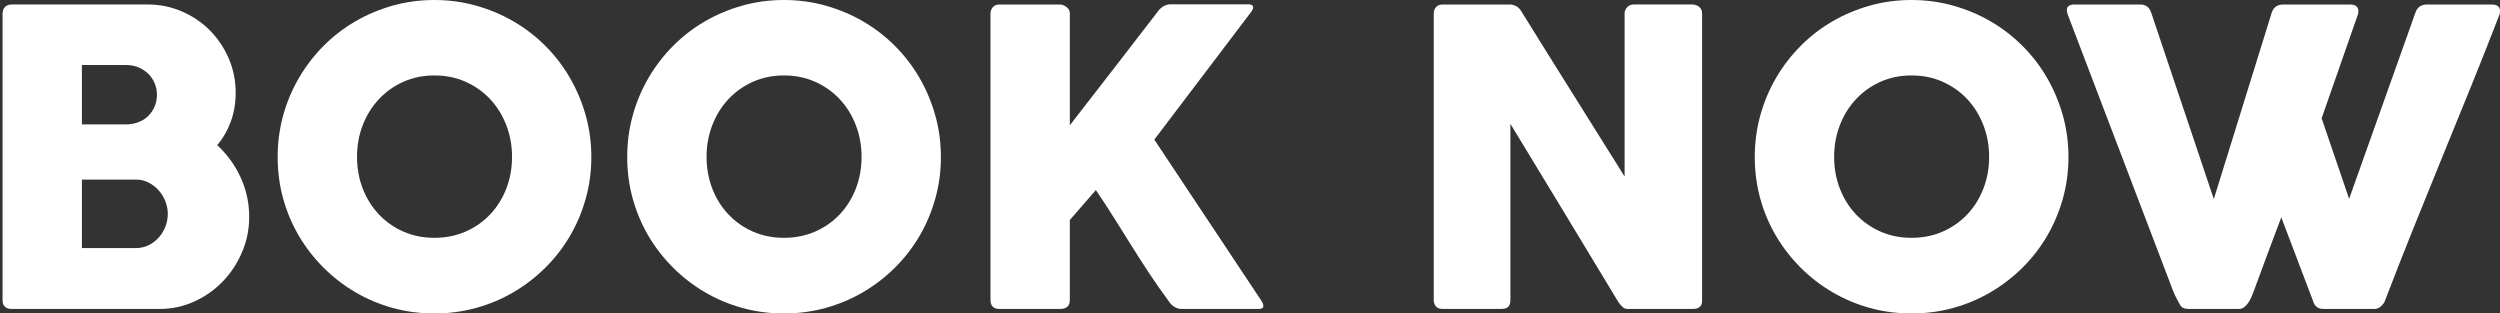
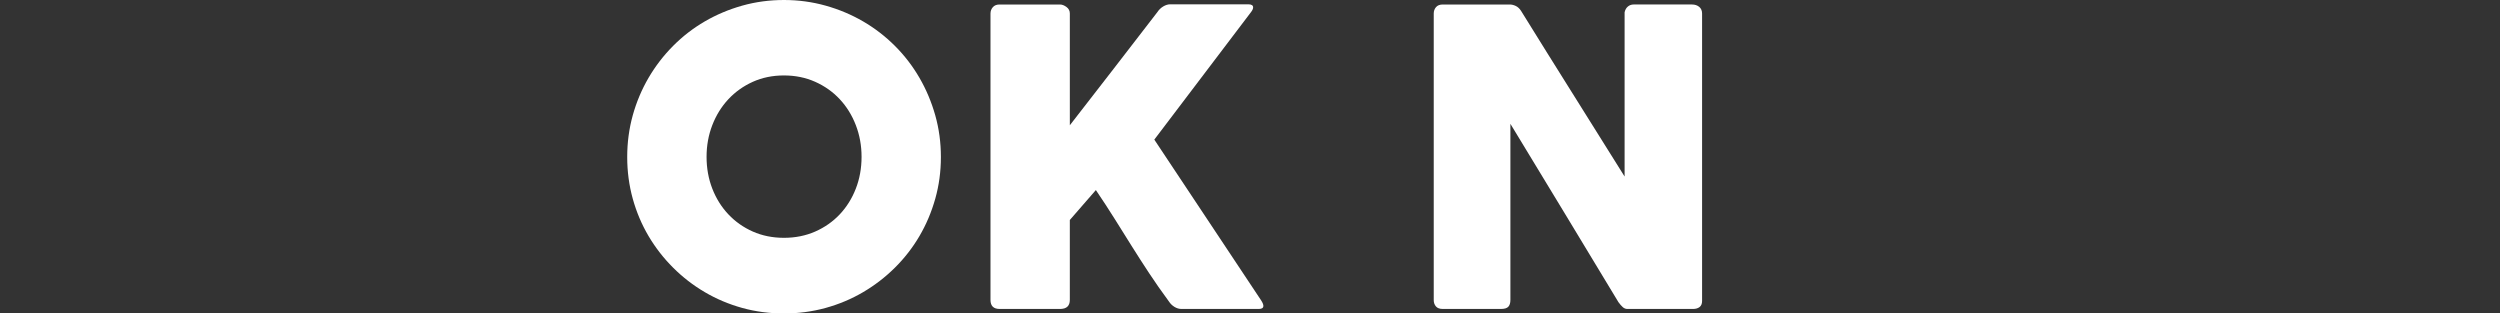
<svg xmlns="http://www.w3.org/2000/svg" version="1.1" id="Layer_1" x="0px" y="0px" width="240.25px" height="30.084px" viewBox="0 -84.834 240.25 30.084" enable-background="new 0 -84.834 240.25 30.084" xml:space="preserve">
  <rect x="0" y="-84.834" width="240.25" height="30.084" fill="#333333" stroke="none" />
  <g>
-     <path fill="#FFFFFF" d="M0.245-83.494c0-0.276,0.075-0.497,0.226-0.661s0.366-0.247,0.641-0.247h13.082   c1.156,0,2.246,0.221,3.271,0.661c1.024,0.44,1.921,1.043,2.689,1.812c0.768,0.77,1.375,1.669,1.823,2.7   c0.446,1.031,0.67,2.137,0.67,3.319c0,0.986-0.156,1.901-0.463,2.75c-0.31,0.847-0.746,1.605-1.31,2.275   c0.944,0.867,1.693,1.898,2.245,3.093c0.553,1.196,0.829,2.463,0.829,3.803c0,1.195-0.231,2.328-0.691,3.398   c-0.458,1.071-1.079,2.01-1.862,2.818c-0.781,0.807-1.694,1.448-2.738,1.921s-2.144,0.708-3.3,0.708H1.112   c-0.263,0-0.473-0.069-0.63-0.207c-0.159-0.138-0.237-0.351-0.237-0.64V-83.494z M15.081-75.732c0-0.394-0.072-0.761-0.218-1.103   c-0.145-0.341-0.348-0.643-0.613-0.906c-0.263-0.263-0.579-0.47-0.947-0.621s-0.771-0.228-1.206-0.228H7.871v5.714h4.167   c0.449,0,0.859-0.069,1.236-0.207c0.375-0.138,0.694-0.335,0.957-0.592c0.263-0.256,0.471-0.558,0.622-0.906   C15.005-74.927,15.081-75.312,15.081-75.732z M16.125-64.286c0-0.393-0.075-0.787-0.226-1.182   c-0.152-0.395-0.362-0.746-0.633-1.053c-0.27-0.31-0.592-0.563-0.967-0.759c-0.375-0.197-0.781-0.296-1.215-0.296H7.871v6.58h5.212   c0.435,0,0.837-0.091,1.206-0.276c0.369-0.183,0.691-0.43,0.967-0.737c0.277-0.31,0.491-0.661,0.643-1.055   C16.049-63.459,16.125-63.864,16.125-64.286z" />
-     <path fill="#FFFFFF" d="M26.684-69.742c0-1.394,0.178-2.729,0.532-4.01c0.356-1.281,0.861-2.481,1.519-3.605   c0.657-1.123,1.443-2.144,2.357-3.064c0.912-0.919,1.927-1.703,3.044-2.354c1.118-0.649,2.317-1.156,3.598-1.517   c1.283-0.361,2.62-0.542,4.013-0.542c1.379,0,2.713,0.181,4.002,0.542c1.287,0.361,2.49,0.867,3.607,1.517   c1.118,0.651,2.136,1.435,3.056,2.354c0.92,0.92,1.704,1.941,2.355,3.064c0.651,1.124,1.158,2.325,1.519,3.605   c0.361,1.281,0.542,2.617,0.542,4.01c0,1.392-0.181,2.727-0.542,4.008s-0.868,2.476-1.519,3.587   c-0.651,1.109-1.435,2.121-2.355,3.033c-0.92,0.912-1.938,1.698-3.056,2.354c-1.118,0.658-2.32,1.163-3.607,1.519   c-1.289,0.354-2.623,0.531-4.002,0.531c-1.394,0-2.73-0.176-4.013-0.531c-1.281-0.356-2.48-0.861-3.598-1.519   c-1.117-0.656-2.132-1.441-3.044-2.354c-0.914-0.912-1.7-1.924-2.357-3.033c-0.657-1.111-1.163-2.306-1.519-3.587   C26.862-67.015,26.684-68.351,26.684-69.742z M34.31-69.763c0,1.09,0.183,2.108,0.55,3.055c0.367,0.946,0.884,1.77,1.546,2.472   s1.446,1.254,2.351,1.655c0.906,0.4,1.903,0.601,2.992,0.601c1.088,0,2.087-0.201,3-0.601c0.913-0.401,1.7-0.953,2.362-1.655   s1.177-1.526,1.544-2.472c0.367-0.946,0.552-1.964,0.552-3.055c0-1.076-0.185-2.091-0.552-3.043   c-0.367-0.953-0.882-1.783-1.544-2.493c-0.662-0.709-1.449-1.267-2.362-1.674c-0.912-0.407-1.911-0.611-3-0.611   c-1.089,0-2.086,0.204-2.992,0.611c-0.904,0.407-1.688,0.965-2.351,1.674c-0.662,0.71-1.179,1.541-1.546,2.493   C34.492-71.854,34.31-70.839,34.31-69.763z" />
    <path fill="#FFFFFF" d="M60.275-69.742c0-1.394,0.178-2.729,0.533-4.01c0.356-1.281,0.861-2.481,1.518-3.605   c0.657-1.123,1.443-2.144,2.357-3.064c0.913-0.919,1.927-1.703,3.045-2.354c1.117-0.649,2.317-1.156,3.598-1.517   c1.283-0.361,2.62-0.542,4.013-0.542c1.379,0,2.713,0.181,4.002,0.542c1.288,0.361,2.49,0.867,3.607,1.517   c1.118,0.651,2.136,1.435,3.056,2.354c0.92,0.92,1.704,1.941,2.355,3.064c0.651,1.124,1.158,2.325,1.519,3.605   c0.361,1.281,0.542,2.617,0.542,4.01c0,1.392-0.181,2.727-0.542,4.008s-0.867,2.476-1.519,3.587   c-0.651,1.109-1.435,2.121-2.355,3.033s-1.938,1.698-3.056,2.354c-1.117,0.658-2.32,1.163-3.607,1.519   c-1.289,0.354-2.623,0.531-4.002,0.531c-1.393,0-2.73-0.176-4.013-0.531c-1.281-0.356-2.48-0.861-3.598-1.519   c-1.118-0.656-2.132-1.441-3.045-2.354c-0.914-0.912-1.7-1.924-2.357-3.033c-0.657-1.111-1.162-2.306-1.518-3.587   C60.454-67.015,60.275-68.351,60.275-69.742z M67.901-69.763c0,1.09,0.183,2.108,0.55,3.055c0.367,0.946,0.883,1.77,1.545,2.472   s1.446,1.254,2.351,1.655c0.906,0.4,1.903,0.601,2.992,0.601c1.089,0,2.087-0.201,3-0.601c0.912-0.401,1.699-0.953,2.362-1.655   c0.662-0.702,1.177-1.526,1.544-2.472c0.367-0.946,0.551-1.964,0.551-3.055c0-1.076-0.184-2.091-0.551-3.043   c-0.367-0.953-0.882-1.783-1.544-2.493c-0.663-0.709-1.45-1.267-2.362-1.674c-0.913-0.407-1.911-0.611-3-0.611   c-1.088,0-2.086,0.204-2.992,0.611c-0.904,0.407-1.688,0.965-2.351,1.674c-0.662,0.71-1.178,1.541-1.545,2.493   C68.084-71.854,67.901-70.839,67.901-69.763z" />
    <path fill="#FFFFFF" d="M95.187-83.534c0-0.236,0.075-0.439,0.226-0.611c0.151-0.17,0.362-0.256,0.638-0.256h5.817   c0.196,0,0.402,0.079,0.619,0.237c0.216,0.157,0.324,0.367,0.324,0.63v10.738c1.432-1.839,2.838-3.651,4.217-5.438   c1.379-1.786,2.777-3.598,4.196-5.437c0.145-0.223,0.332-0.404,0.561-0.542c0.231-0.138,0.457-0.207,0.68-0.207h7.488   c0.313,0,0.473,0.098,0.473,0.295c0,0.132-0.072,0.291-0.217,0.473l-9.28,12.235l10.264,15.446   c0.145,0.223,0.217,0.401,0.217,0.532c0,0.197-0.145,0.295-0.433,0.295h-7.448c-0.223,0-0.444-0.065-0.661-0.197   c-0.216-0.131-0.397-0.308-0.542-0.532c-0.696-0.944-1.329-1.852-1.9-2.717c-0.572-0.868-1.127-1.732-1.666-2.591   c-0.539-0.861-1.083-1.731-1.635-2.61c-0.551-0.88-1.156-1.807-1.812-2.778l-2.503,2.876v7.683c0,0.579-0.314,0.867-0.943,0.867   H96.07c-0.589,0-0.884-0.289-0.884-0.867V-83.534z" />
    <path fill="#FFFFFF" d="M137.782-83.534c0-0.236,0.07-0.439,0.217-0.611c0.145-0.17,0.36-0.256,0.649-0.256h6.442   c0.184,0,0.375,0.046,0.572,0.138c0.197,0.093,0.367,0.25,0.511,0.473c1.668,2.693,3.324,5.347,4.966,7.96s3.303,5.267,4.985,7.959   v-15.782c0.051-0.236,0.156-0.42,0.313-0.552c0.159-0.131,0.342-0.197,0.552-0.197h5.615c0.275,0,0.507,0.077,0.689,0.228   c0.185,0.151,0.277,0.364,0.277,0.64v27.623c0,0.263-0.08,0.457-0.237,0.58c-0.157,0.125-0.374,0.188-0.649,0.188H156.4   c-0.172,0-0.322-0.059-0.454-0.178c-0.131-0.117-0.269-0.276-0.413-0.473c-1.748-2.889-3.475-5.745-5.183-8.57   c-1.707-2.823-3.44-5.681-5.201-8.57v16.923c0,0.29-0.065,0.507-0.197,0.651c-0.131,0.145-0.367,0.216-0.708,0.216h-5.596   c-0.302,0-0.521-0.082-0.659-0.247c-0.138-0.164-0.207-0.364-0.207-0.6V-83.534z" />
-     <path fill="#FFFFFF" d="M168.634-69.742c0-1.394,0.178-2.729,0.532-4.01c0.356-1.281,0.861-2.481,1.519-3.605   c0.657-1.123,1.443-2.144,2.356-3.064c0.913-0.919,1.928-1.703,3.045-2.354c1.118-0.649,2.317-1.156,3.598-1.517   c1.283-0.361,2.62-0.542,4.014-0.542c1.379,0,2.713,0.181,4.002,0.542c1.287,0.361,2.49,0.867,3.607,1.517   c1.117,0.651,2.136,1.435,3.056,2.354c0.921,0.92,1.704,1.941,2.355,3.064c0.651,1.124,1.157,2.325,1.519,3.605   c0.36,1.281,0.542,2.617,0.542,4.01c0,1.392-0.182,2.727-0.542,4.008c-0.361,1.281-0.867,2.476-1.519,3.587   c-0.651,1.109-1.435,2.121-2.355,3.033c-0.92,0.912-1.938,1.698-3.056,2.354c-1.117,0.658-2.32,1.163-3.607,1.519   c-1.289,0.354-2.623,0.531-4.002,0.531c-1.394,0-2.73-0.176-4.014-0.531c-1.28-0.356-2.479-0.861-3.598-1.519   c-1.117-0.656-2.132-1.441-3.045-2.354s-1.699-1.924-2.356-3.033c-0.657-1.111-1.162-2.306-1.519-3.587   C168.812-67.015,168.634-68.351,168.634-69.742z M176.26-69.763c0,1.09,0.183,2.108,0.55,3.055c0.367,0.946,0.883,1.77,1.545,2.472   s1.446,1.254,2.351,1.655c0.906,0.4,1.903,0.601,2.992,0.601s2.088-0.201,3-0.601c0.912-0.401,1.699-0.953,2.361-1.655   s1.177-1.526,1.544-2.472c0.367-0.946,0.552-1.964,0.552-3.055c0-1.076-0.185-2.091-0.552-3.043   c-0.367-0.953-0.882-1.783-1.544-2.493c-0.662-0.709-1.449-1.267-2.361-1.674s-1.911-0.611-3-0.611s-2.086,0.204-2.992,0.611   c-0.904,0.407-1.688,0.965-2.351,1.674c-0.662,0.71-1.178,1.541-1.545,2.493C176.442-71.854,176.26-70.839,176.26-69.763z" />
-     <path fill="#FFFFFF" d="M209.495-55.558c-0.132-0.223-0.255-0.454-0.374-0.689c-0.118-0.237-0.223-0.473-0.315-0.708   c-1.693-4.467-3.382-8.892-5.063-13.28c-1.681-4.387-3.369-8.812-5.063-13.279c0-0.065-0.01-0.123-0.029-0.176   c-0.019-0.053-0.03-0.105-0.03-0.159c0-0.367,0.244-0.551,0.729-0.551h6.345c0.499,0,0.84,0.25,1.024,0.749l6.028,17.949   l5.575-17.949c0.185-0.499,0.545-0.749,1.084-0.749h6.403c0.302,0,0.515,0.056,0.64,0.168c0.125,0.111,0.188,0.26,0.188,0.443   c0,0.105-0.006,0.178-0.019,0.216v0.059l-3.509,10.048l2.641,7.743l6.383-17.929c0.185-0.499,0.546-0.749,1.084-0.749h6.207   c0.301,0,0.515,0.056,0.64,0.168c0.125,0.111,0.188,0.26,0.188,0.443c0,0.105-0.007,0.178-0.02,0.216v0.059   c-0.893,2.313-1.807,4.618-2.738,6.916c-0.933,2.299-1.869,4.598-2.808,6.896c-0.939,2.299-1.872,4.6-2.798,6.905   c-0.927,2.306-1.829,4.608-2.709,6.906c-0.054,0.144-0.17,0.306-0.354,0.482c-0.185,0.178-0.407,0.266-0.671,0.266h-0.059h-4.767   c-0.291,0-0.51-0.056-0.661-0.167c-0.15-0.112-0.26-0.26-0.325-0.444l-3.112-8.196c-0.447,1.196-0.887,2.368-1.321,3.518   c-0.433,1.149-0.865,2.321-1.3,3.516c-0.066,0.184-0.142,0.378-0.227,0.582s-0.188,0.393-0.305,0.571   c-0.118,0.178-0.253,0.325-0.403,0.442c-0.152,0.119-0.326,0.178-0.523,0.178h-0.059h-4.767   C209.902-55.144,209.626-55.282,209.495-55.558z" />
  </g>
</svg>